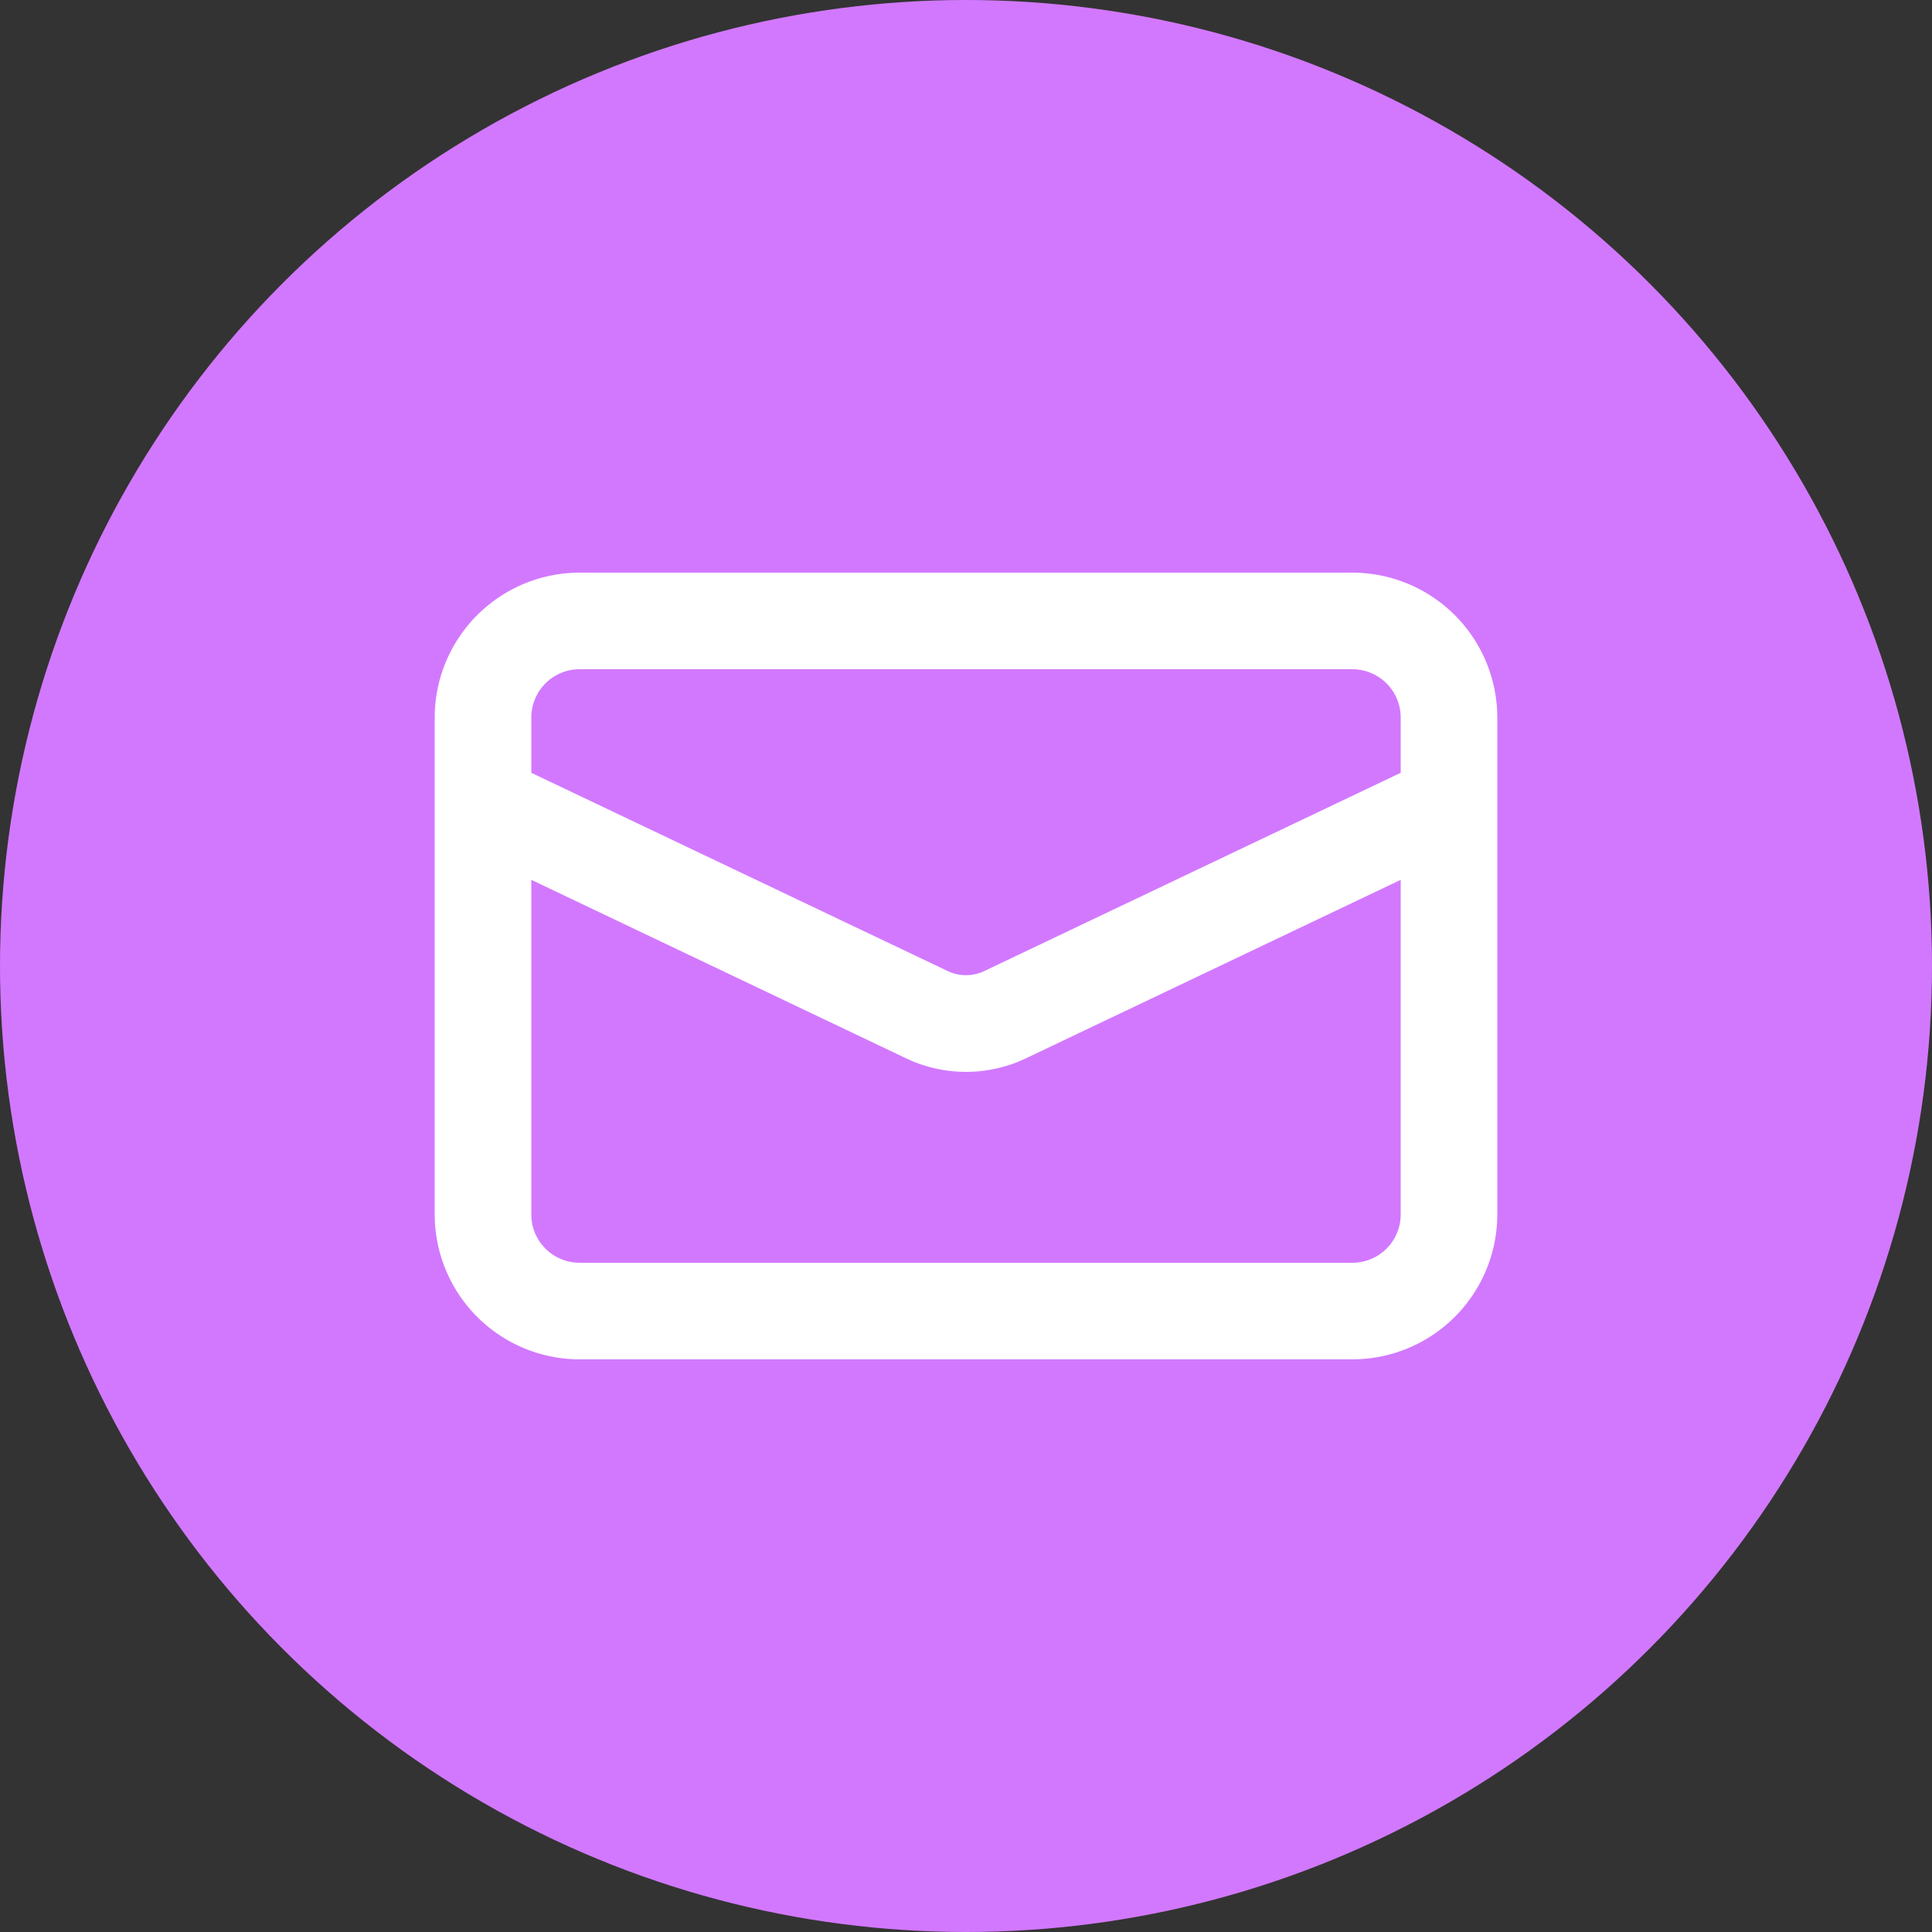
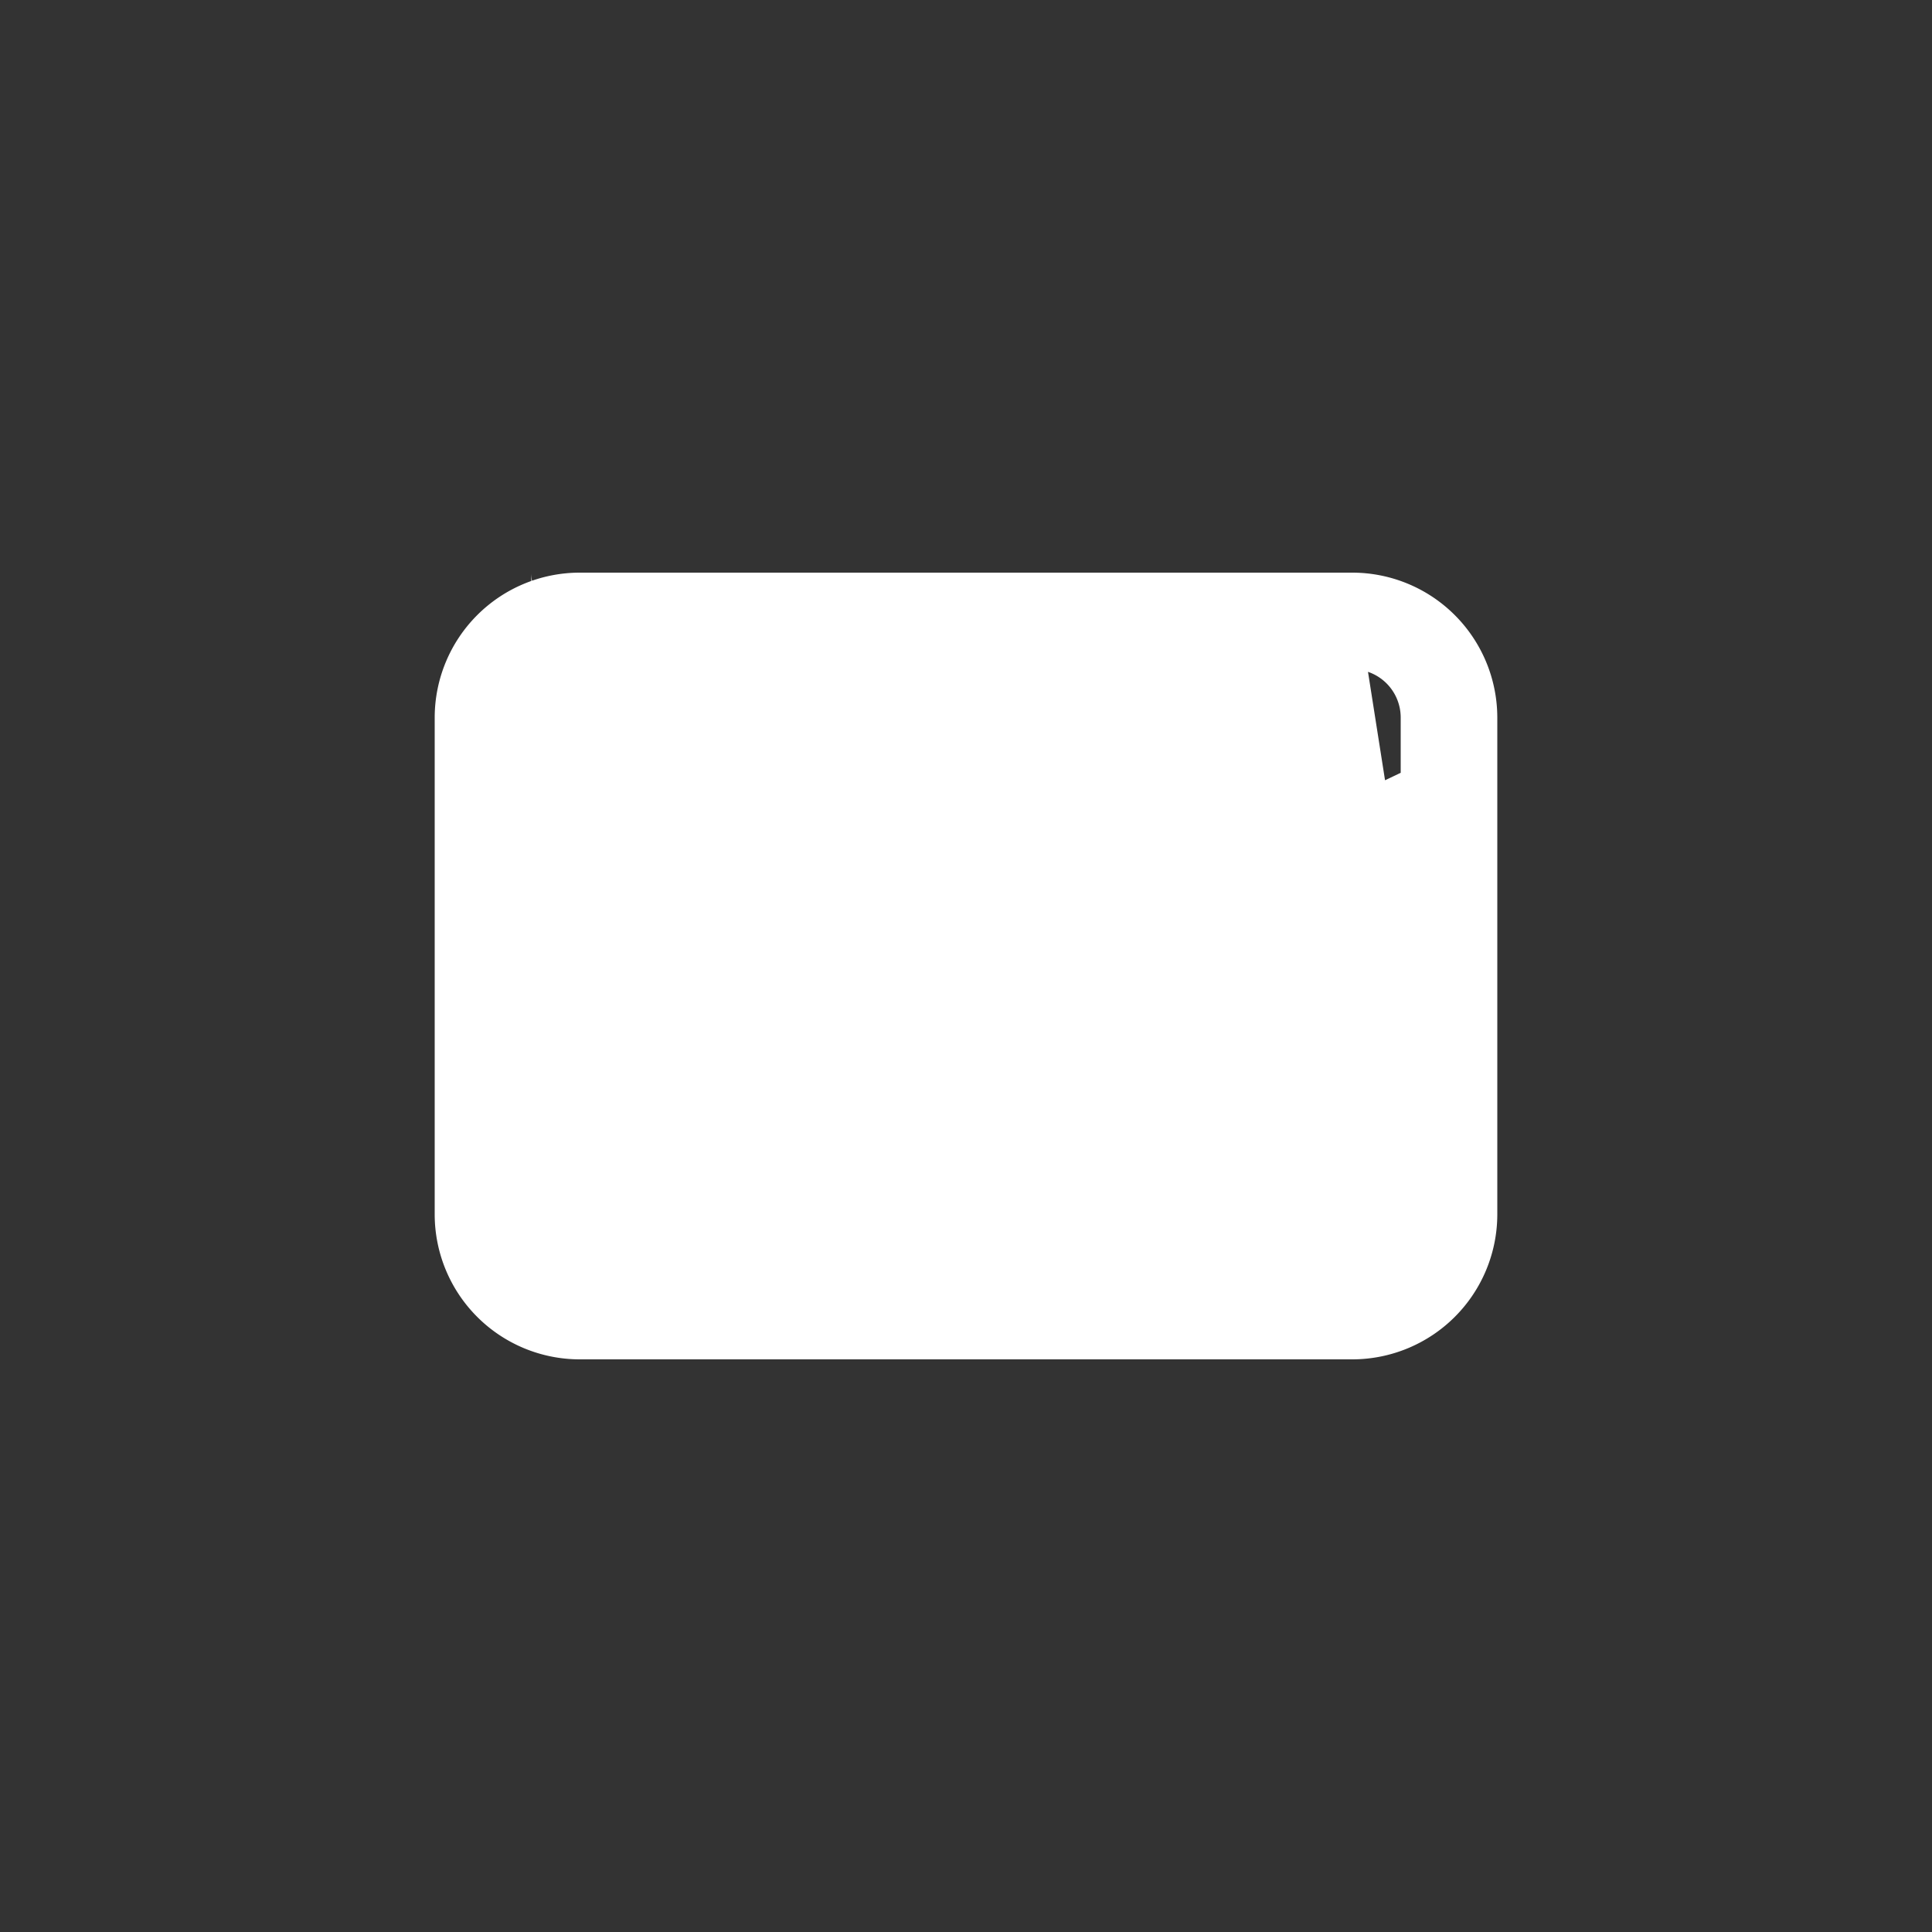
<svg xmlns="http://www.w3.org/2000/svg" viewBox="0 0 100 100">
  <rect x="0" y="0" width="100" height="100" fill="#333333" stroke="none" />
  <title>Single icon</title>
  <defs>
    <style>.ac5ecc18-e64a-4c1f-8640-2b04864598b3{fill:#d278ff;}.e062f121-51e8-4b05-9e8b-9516c98de913{fill:#fff;}</style>
  </defs>
  <g id="bc4e4772-c125-404b-9b7e-bf0d1e440531" data-name="Content">
-     <circle class="ac5ecc18-e64a-4c1f-8640-2b04864598b3" cx="50" cy="50" r="50" />
-     <path class="e062f121-51e8-4b05-9e8b-9516c98de913" d="M70,29.64H30a7.509,7.509,0,0,0-7.5,7.5V62.86a7.509,7.509,0,0,0,7.5,7.5H70a7.509,7.509,0,0,0,7.5-7.5V37.14A7.509,7.509,0,0,0,70,29.64Zm2.5,33.22a2.501,2.501,0,0,1-2.5,2.5H30a2.501,2.501,0,0,1-2.5-2.5V45.54l19.38,9.23a7.21,7.21,0,0,0,6.24,0L72.5,45.54ZM72.5,40,50.97,50.25a2.203,2.203,0,0,1-1.94,0L27.5,40V37.14a2.501,2.501,0,0,1,2.5-2.5H70a2.501,2.501,0,0,1,2.5,2.5Z" />
+     <path class="e062f121-51e8-4b05-9e8b-9516c98de913" d="M70,29.64H30a7.509,7.509,0,0,0-7.5,7.5V62.86a7.509,7.509,0,0,0,7.5,7.5H70a7.509,7.509,0,0,0,7.5-7.5V37.14A7.509,7.509,0,0,0,70,29.64Za2.501,2.501,0,0,1-2.5,2.5H30a2.501,2.501,0,0,1-2.5-2.5V45.54l19.38,9.23a7.21,7.21,0,0,0,6.24,0L72.5,45.54ZM72.5,40,50.97,50.25a2.203,2.203,0,0,1-1.94,0L27.5,40V37.14a2.501,2.501,0,0,1,2.5-2.5H70a2.501,2.501,0,0,1,2.5,2.5Z" />
  </g>
</svg>